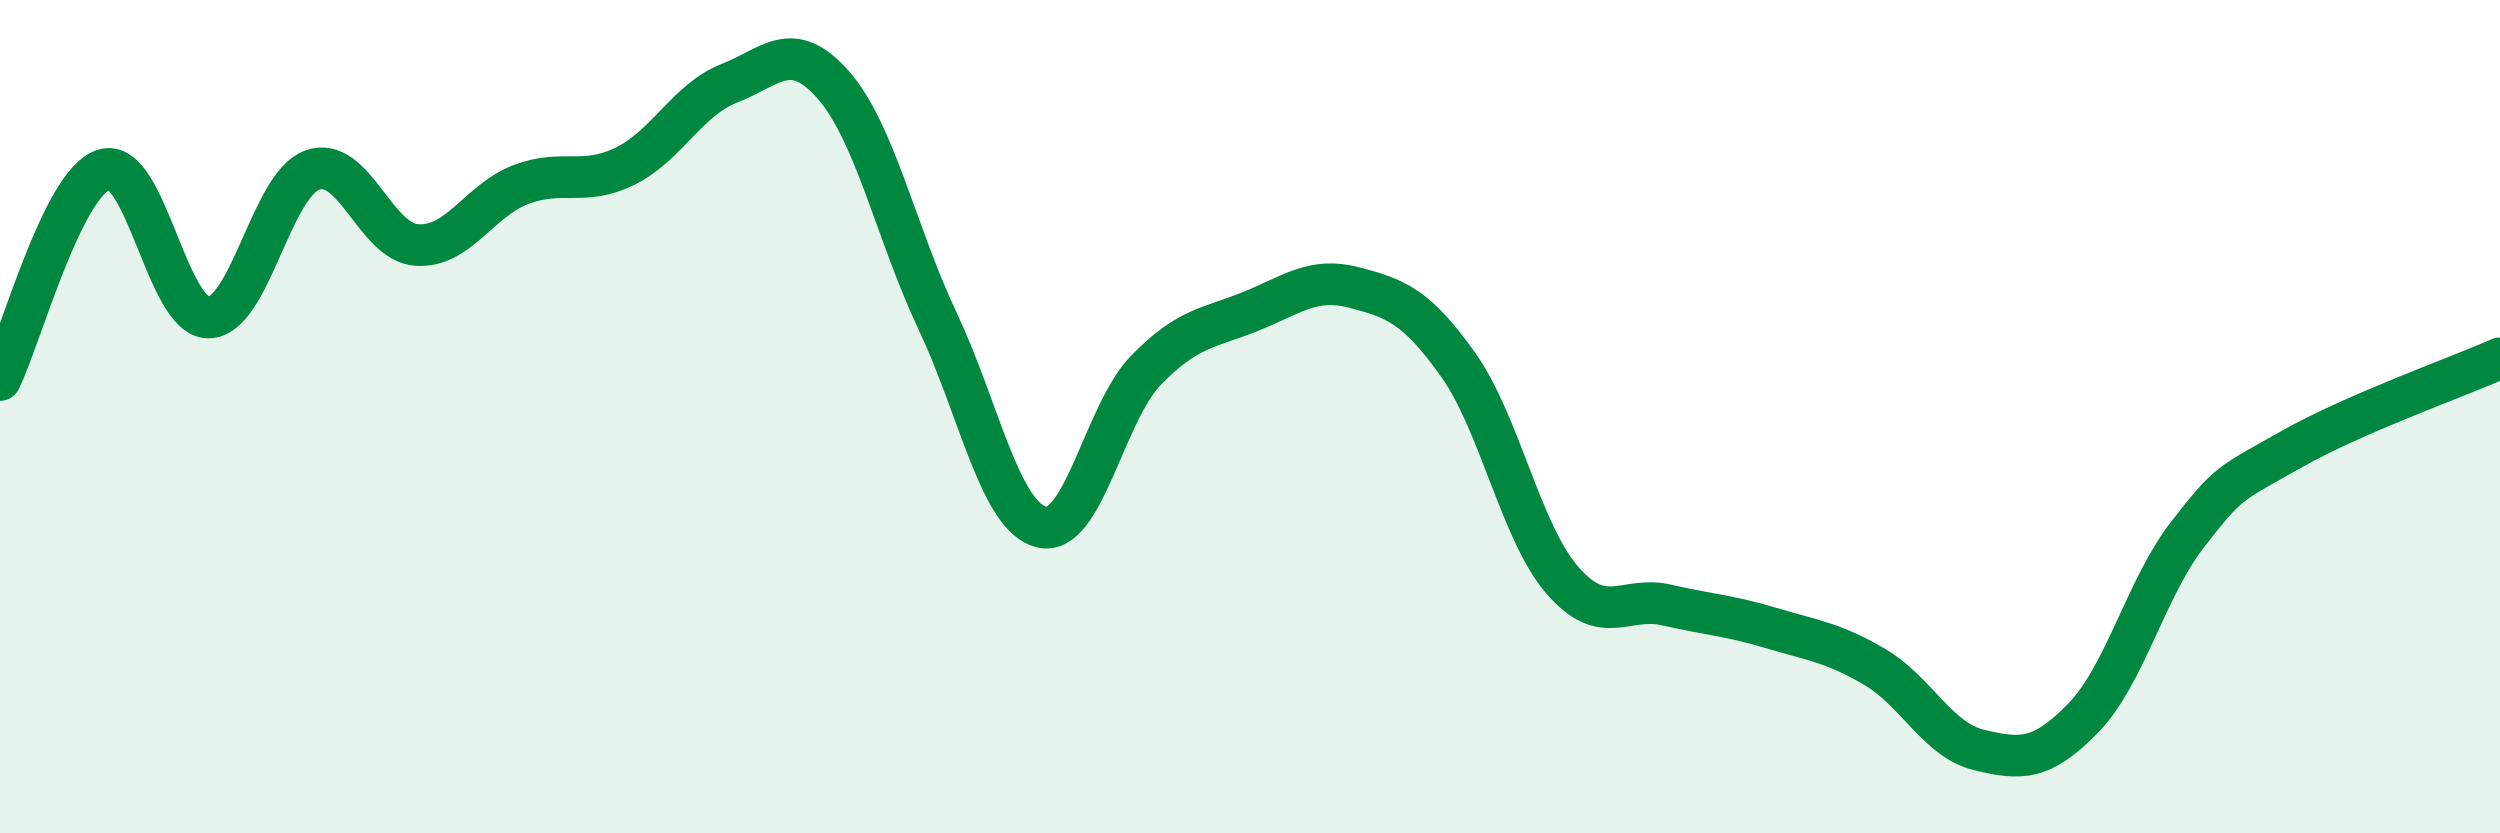
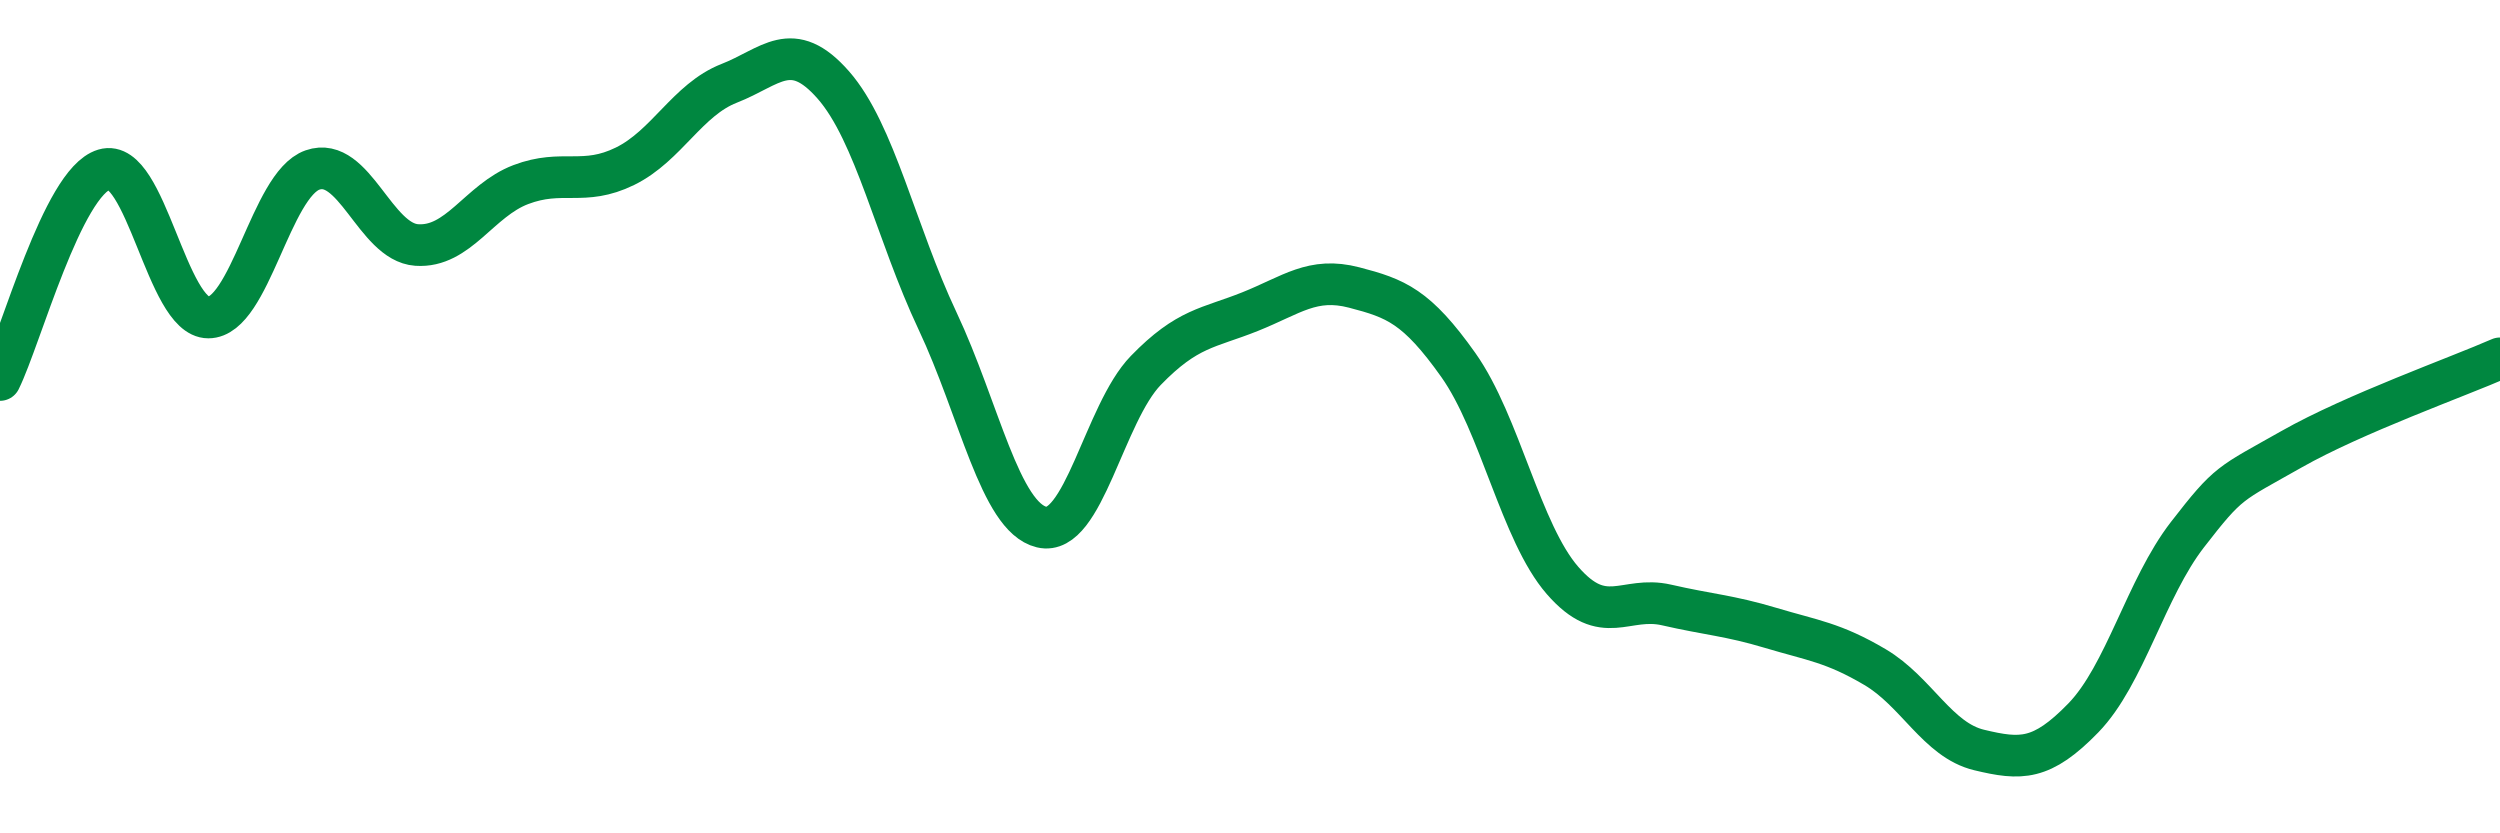
<svg xmlns="http://www.w3.org/2000/svg" width="60" height="20" viewBox="0 0 60 20">
-   <path d="M 0,9.12 C 0.5,8.11 1.5,4.37 2.5,4.07 C 3.5,3.77 4,7.62 5,7.62 C 6,7.62 6.5,4.43 7.5,4.08 C 8.5,3.73 9,5.81 10,5.88 C 11,5.95 11.5,4.81 12.5,4.43 C 13.5,4.05 14,4.48 15,3.99 C 16,3.5 16.5,2.39 17.5,2 C 18.5,1.61 19,0.9 20,2.04 C 21,3.18 21.5,5.58 22.5,7.7 C 23.5,9.82 24,12.41 25,12.65 C 26,12.89 26.5,9.92 27.5,8.89 C 28.5,7.86 29,7.88 30,7.48 C 31,7.08 31.5,6.64 32.5,6.9 C 33.5,7.16 34,7.35 35,8.76 C 36,10.17 36.5,12.78 37.5,13.93 C 38.5,15.08 39,14.29 40,14.52 C 41,14.75 41.5,14.77 42.5,15.07 C 43.5,15.37 44,15.42 45,16.01 C 46,16.6 46.5,17.76 47.5,18 C 48.5,18.24 49,18.26 50,17.23 C 51,16.2 51.5,14.12 52.5,12.83 C 53.5,11.54 53.5,11.63 55,10.78 C 56.5,9.93 59,9.04 60,8.6L60 20L0 20Z" fill="#008740" opacity="0.1" stroke-linecap="round" stroke-linejoin="round" />
  <path d="M 0,9.12 C 0.5,8.11 1.5,4.37 2.5,4.07 C 3.5,3.77 4,7.62 5,7.62 C 6,7.62 6.5,4.43 7.5,4.08 C 8.5,3.73 9,5.81 10,5.88 C 11,5.95 11.5,4.81 12.5,4.43 C 13.5,4.05 14,4.48 15,3.99 C 16,3.5 16.5,2.39 17.5,2 C 18.5,1.61 19,0.9 20,2.04 C 21,3.18 21.5,5.58 22.5,7.7 C 23.5,9.82 24,12.41 25,12.65 C 26,12.89 26.5,9.92 27.5,8.89 C 28.5,7.86 29,7.88 30,7.48 C 31,7.08 31.5,6.64 32.5,6.9 C 33.5,7.16 34,7.35 35,8.76 C 36,10.17 36.5,12.78 37.5,13.93 C 38.5,15.08 39,14.29 40,14.52 C 41,14.75 41.5,14.77 42.5,15.07 C 43.5,15.37 44,15.42 45,16.01 C 46,16.6 46.5,17.76 47.5,18 C 48.5,18.24 49,18.26 50,17.23 C 51,16.2 51.5,14.12 52.5,12.83 C 53.5,11.54 53.5,11.63 55,10.78 C 56.5,9.93 59,9.04 60,8.6" stroke="#008740" stroke-width="1" fill="none" stroke-linecap="round" stroke-linejoin="round" />
</svg>